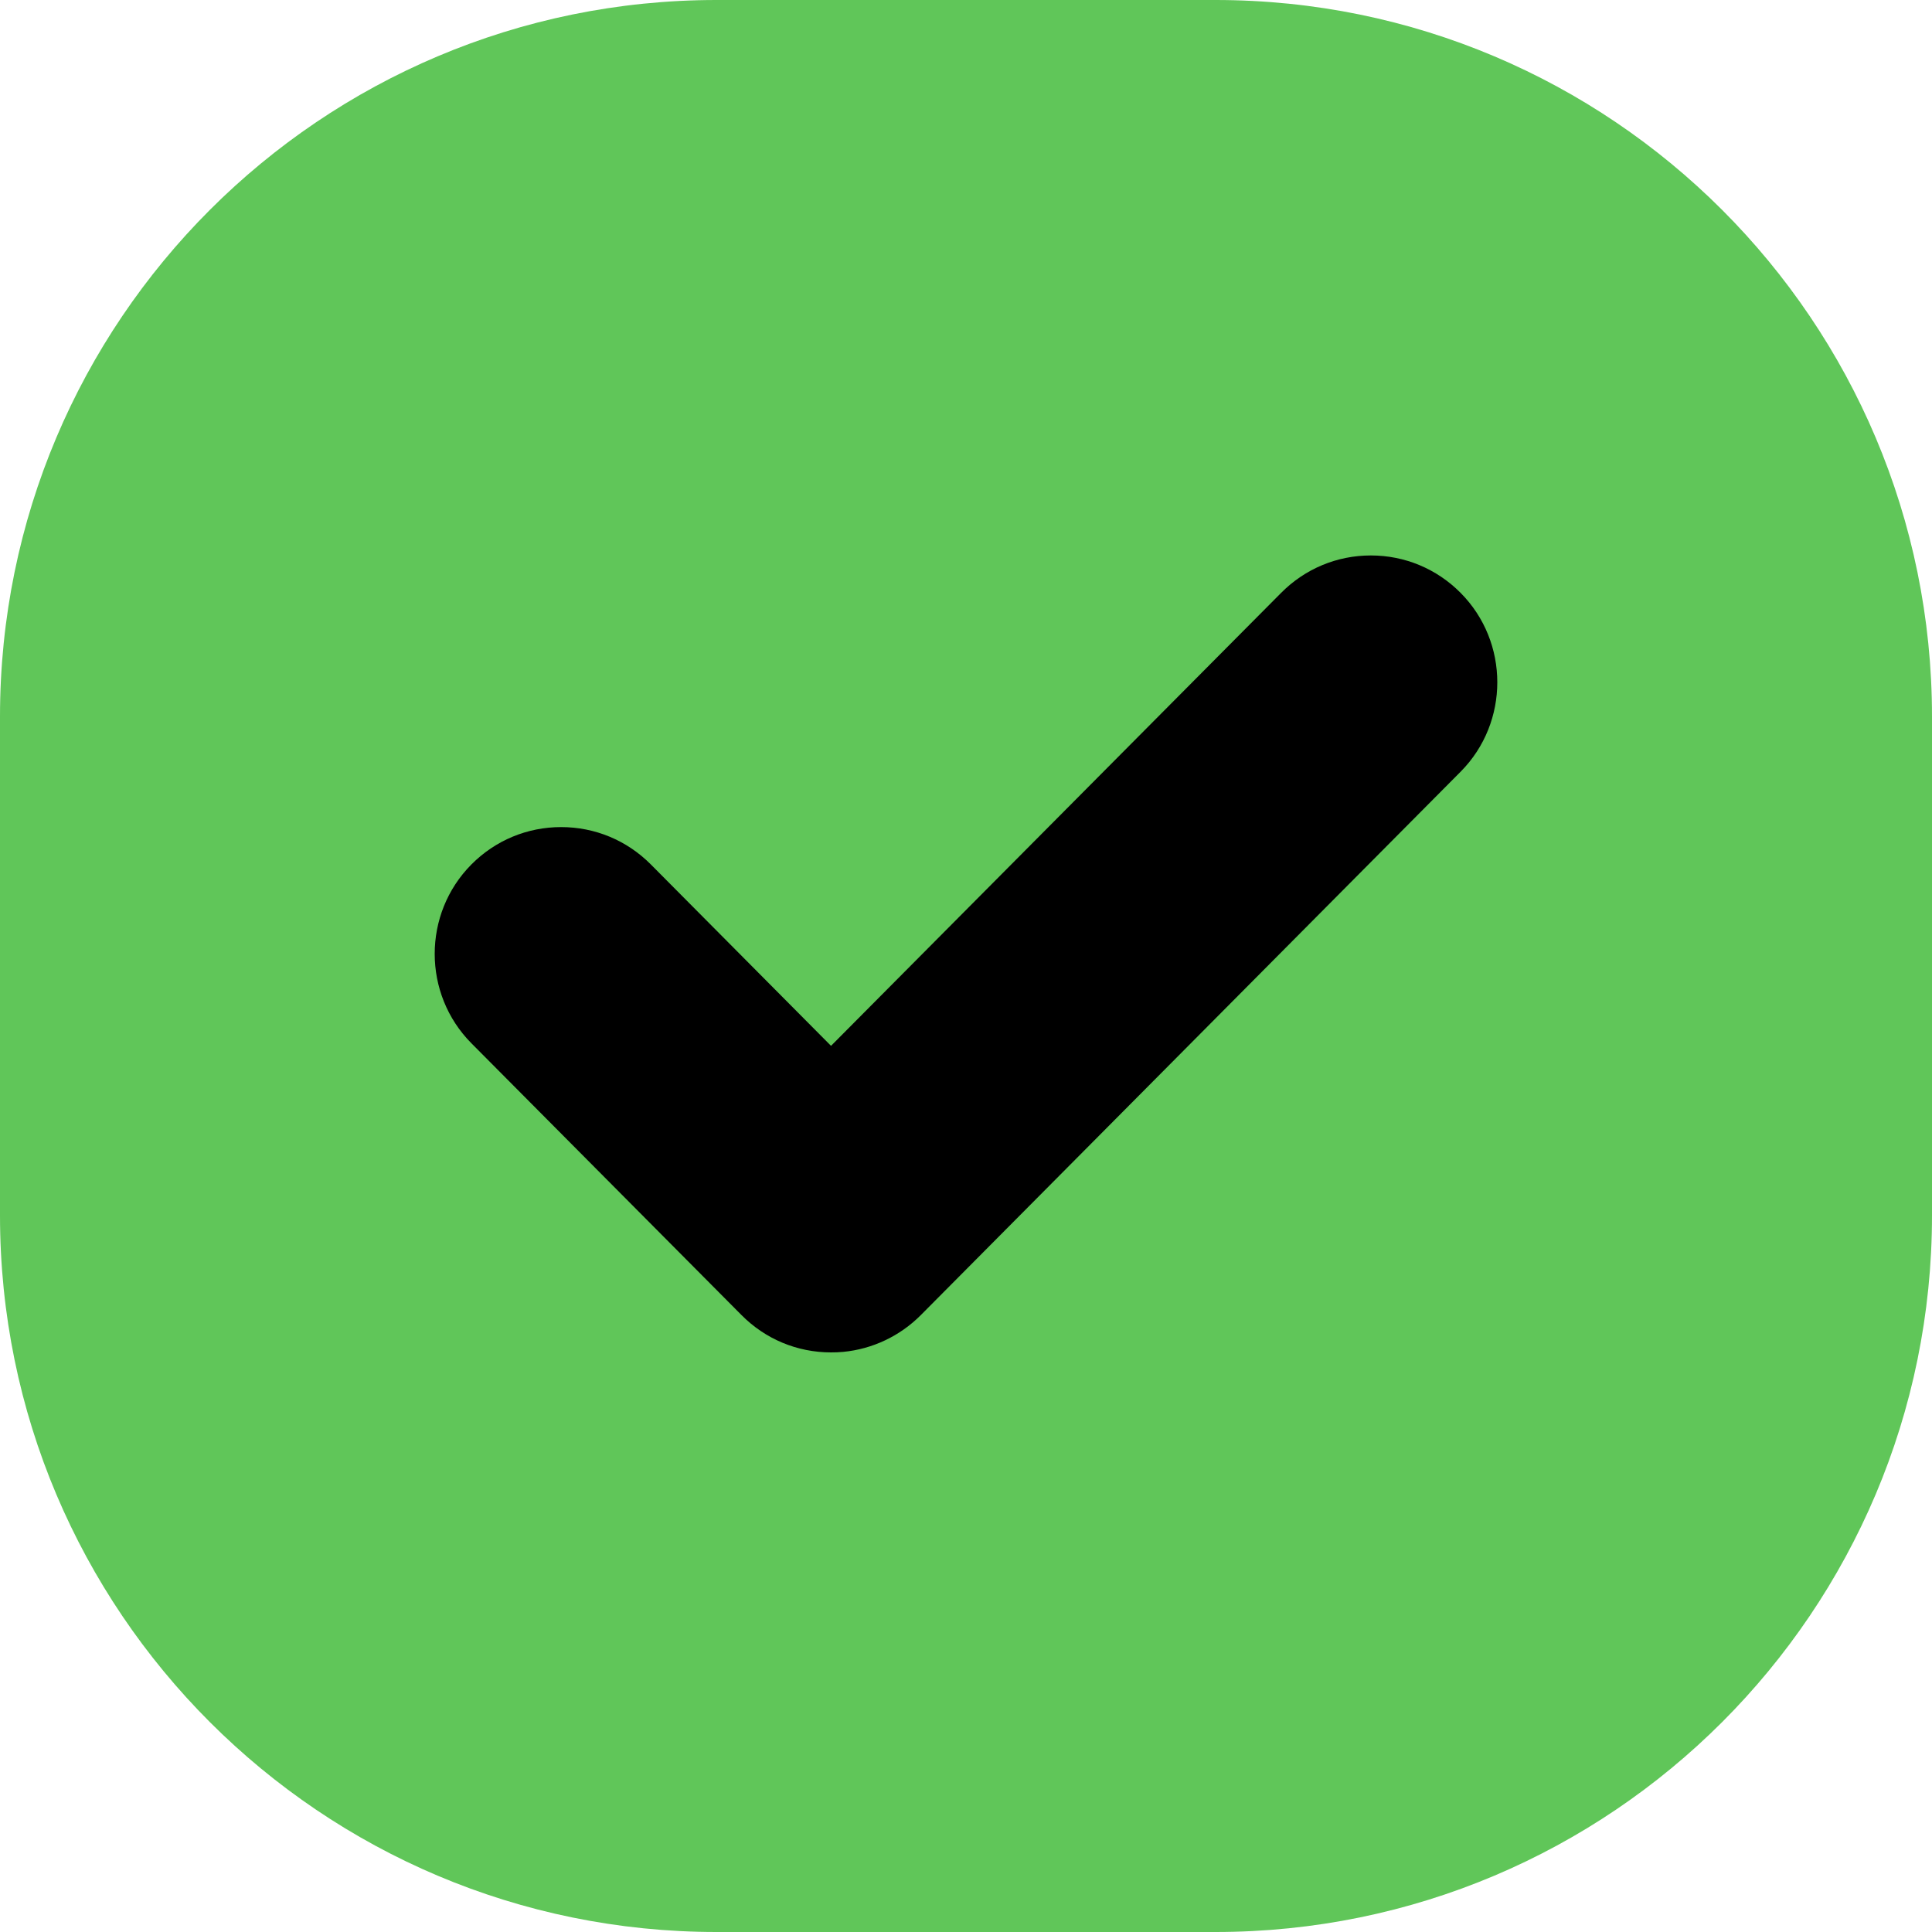
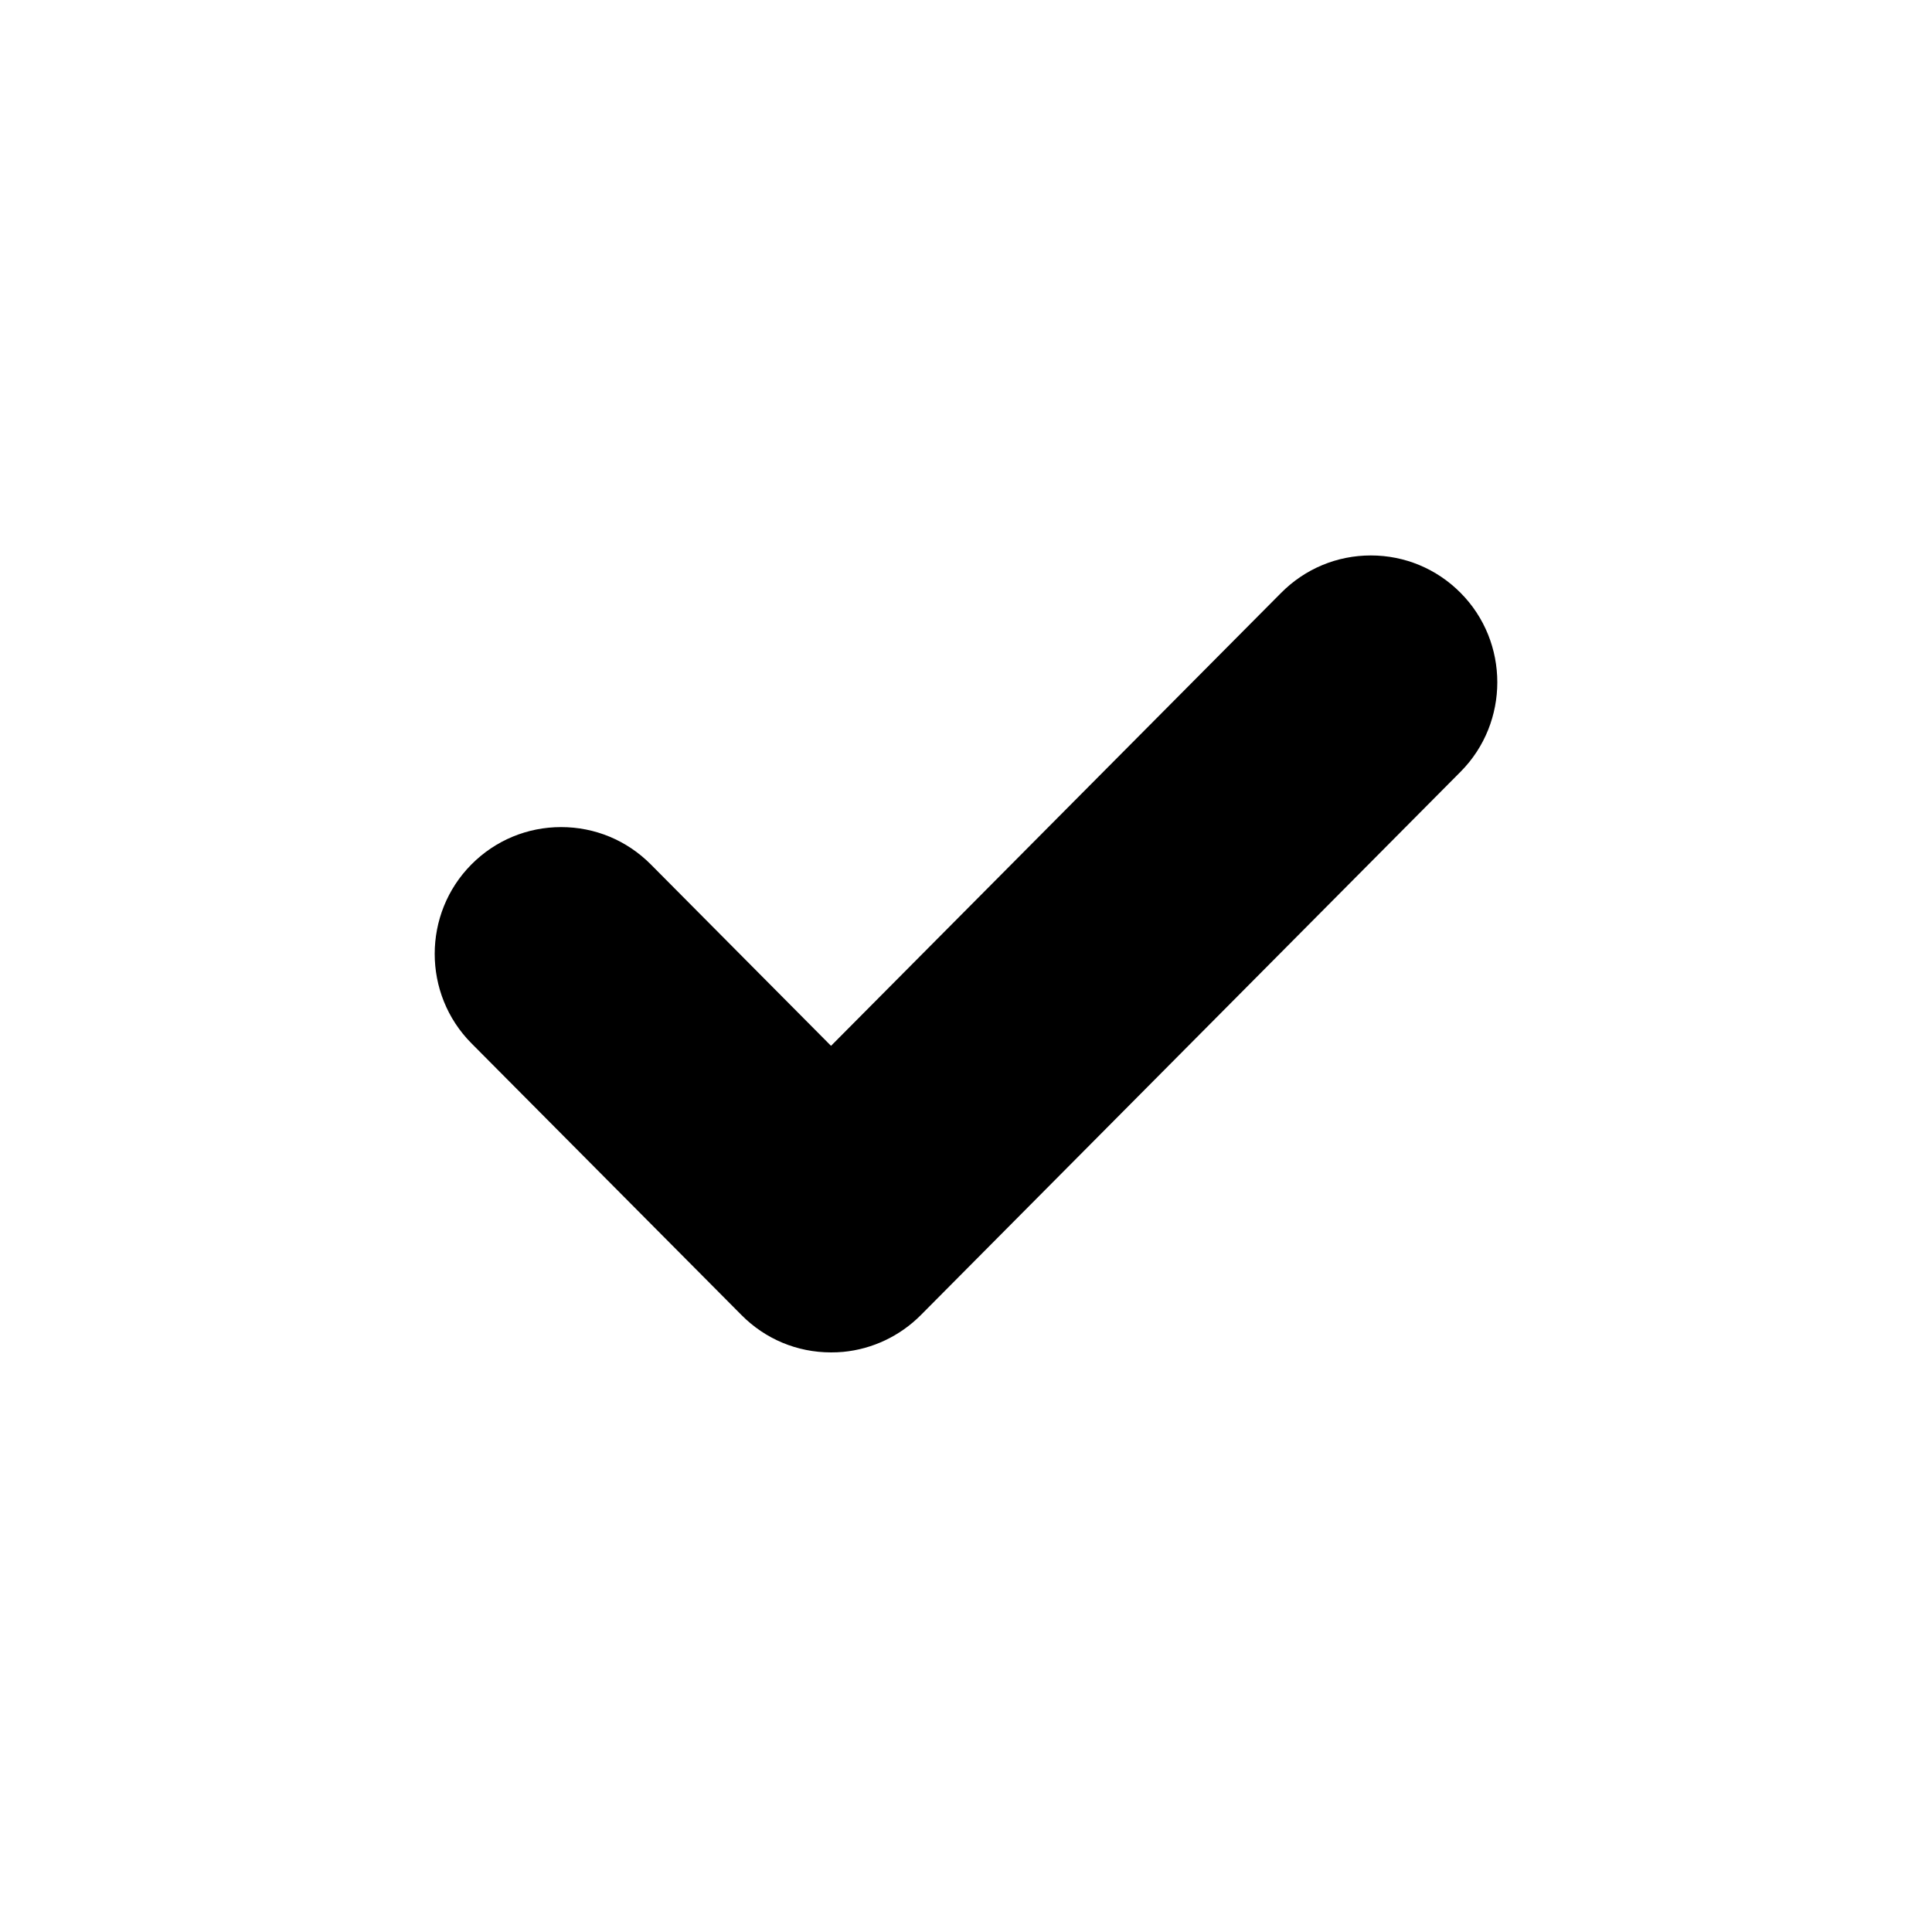
<svg xmlns="http://www.w3.org/2000/svg" fill="none" viewBox="0 0 80 80" height="80" width="80">
-   <path fill="#60C659" d="M50.328 0H29.672C13.285 0 0 13.285 0 29.672V50.328C0 66.715 13.285 80 29.672 80H50.328C66.715 80 80 66.715 80 50.328V29.672C80 13.285 66.715 0 50.328 0Z" />
  <path fill="black" d="M60.477 24.546C59.487 23.55 58.167 23 56.764 23C55.362 23 54.042 23.55 53.052 24.546L34.411 43.306L26.948 35.793C25.957 34.797 24.638 34.248 23.235 34.248C21.832 34.248 20.512 34.797 19.522 35.793C17.493 37.834 17.493 41.161 19.522 43.202L30.699 54.449C31.689 55.45 33.009 56 34.411 56C34.582 56 34.747 55.994 34.917 55.978C36.127 55.862 37.266 55.323 38.129 54.455L60.482 31.954C62.507 29.913 62.507 26.586 60.477 24.546L60.477 24.546Z" />
</svg>